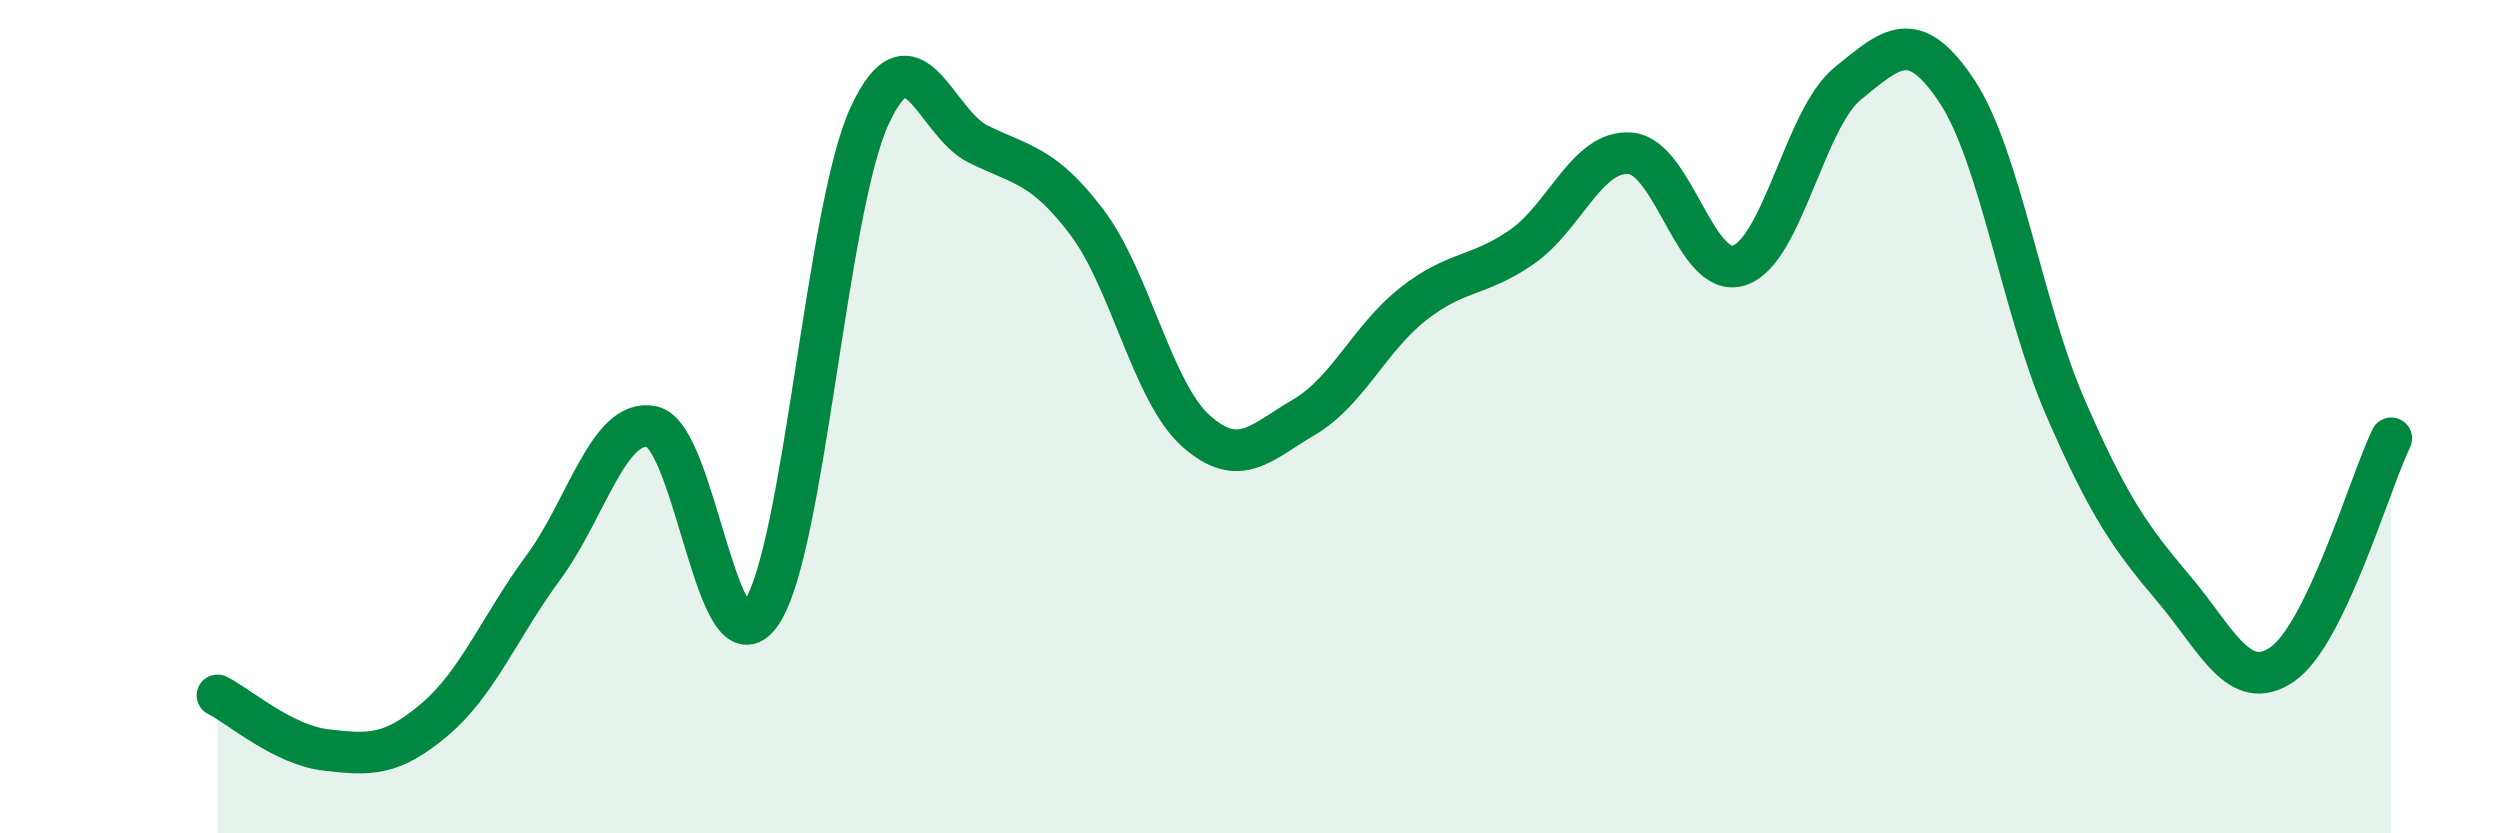
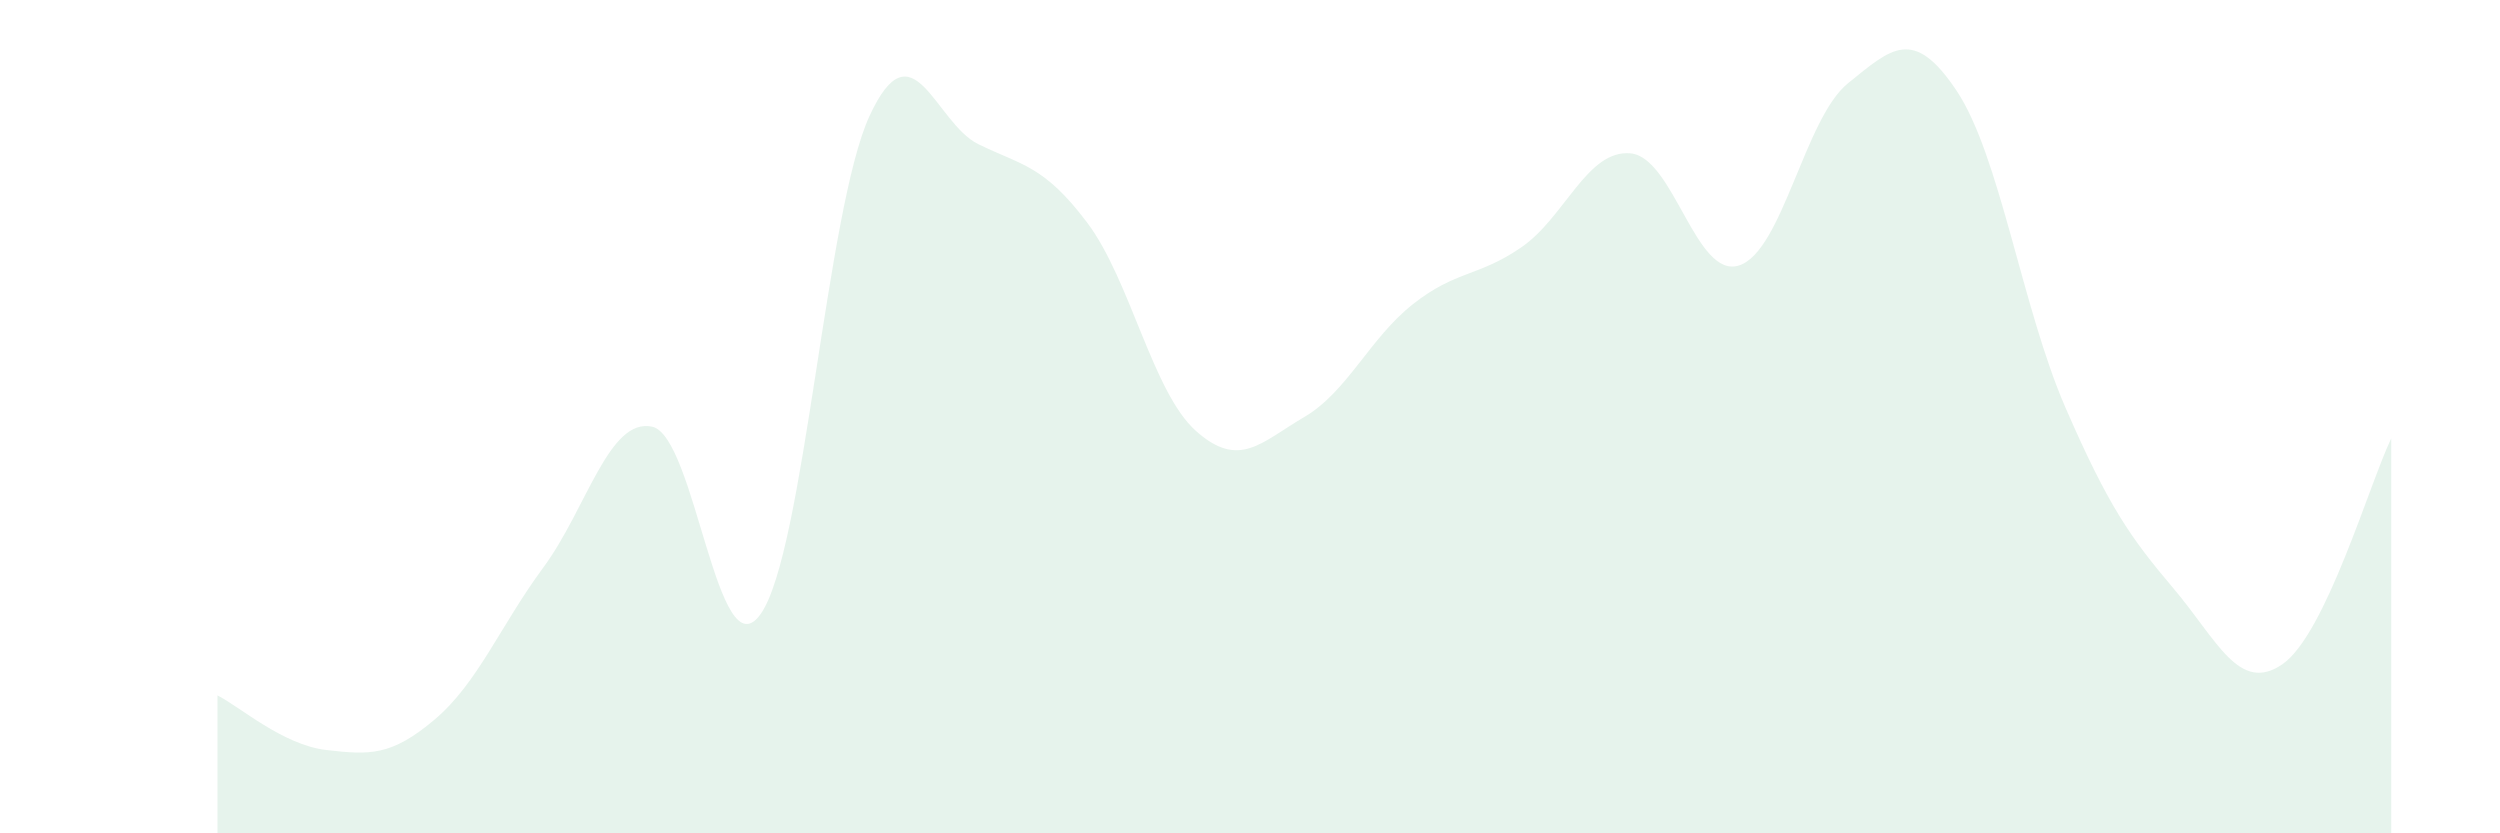
<svg xmlns="http://www.w3.org/2000/svg" width="60" height="20" viewBox="0 0 60 20">
  <path d="M 5.22,16.69 C 5.74,16.95 6.79,17.88 7.83,18 C 8.87,18.12 9.39,18.15 10.43,17.27 C 11.47,16.39 12,15.03 13.04,13.62 C 14.08,12.21 14.61,10.02 15.65,10.24 C 16.69,10.46 17.22,16.22 18.26,14.73 C 19.3,13.24 19.83,5.03 20.87,2.78 C 21.91,0.53 22.44,2.95 23.48,3.46 C 24.52,3.97 25.05,3.96 26.09,5.34 C 27.13,6.72 27.66,9.41 28.7,10.34 C 29.74,11.27 30.26,10.62 31.3,10.01 C 32.34,9.4 32.87,8.12 33.91,7.3 C 34.95,6.48 35.48,6.65 36.52,5.93 C 37.56,5.21 38.09,3.59 39.13,3.68 C 40.17,3.77 40.7,6.71 41.74,6.37 C 42.78,6.03 43.31,2.84 44.35,2 C 45.39,1.16 45.92,0.62 46.96,2.18 C 48,3.74 48.53,7.39 49.57,9.78 C 50.61,12.17 51.13,12.9 52.17,14.13 C 53.21,15.36 53.74,16.66 54.78,15.94 C 55.82,15.22 56.87,11.6 57.39,10.52L57.39 20L5.22 20Z" fill="#008740" opacity="0.1" stroke-linecap="round" stroke-linejoin="round" />
-   <path d="M 5.22,16.69 C 5.74,16.95 6.79,17.88 7.83,18 C 8.87,18.12 9.39,18.15 10.43,17.27 C 11.47,16.39 12,15.03 13.04,13.62 C 14.08,12.21 14.61,10.02 15.65,10.24 C 16.69,10.46 17.22,16.22 18.26,14.73 C 19.3,13.24 19.83,5.03 20.87,2.78 C 21.91,0.53 22.44,2.95 23.48,3.46 C 24.52,3.97 25.05,3.96 26.09,5.34 C 27.13,6.72 27.66,9.41 28.7,10.34 C 29.74,11.27 30.26,10.62 31.3,10.01 C 32.34,9.4 32.87,8.12 33.91,7.3 C 34.95,6.48 35.48,6.65 36.52,5.93 C 37.56,5.21 38.09,3.59 39.13,3.68 C 40.17,3.77 40.7,6.71 41.74,6.37 C 42.78,6.03 43.31,2.84 44.35,2 C 45.39,1.16 45.92,0.62 46.96,2.18 C 48,3.74 48.53,7.39 49.57,9.78 C 50.61,12.17 51.13,12.9 52.17,14.13 C 53.21,15.36 53.74,16.66 54.78,15.94 C 55.82,15.22 56.87,11.6 57.39,10.52" stroke="#008740" stroke-width="1" fill="none" stroke-linecap="round" stroke-linejoin="round" />
</svg>